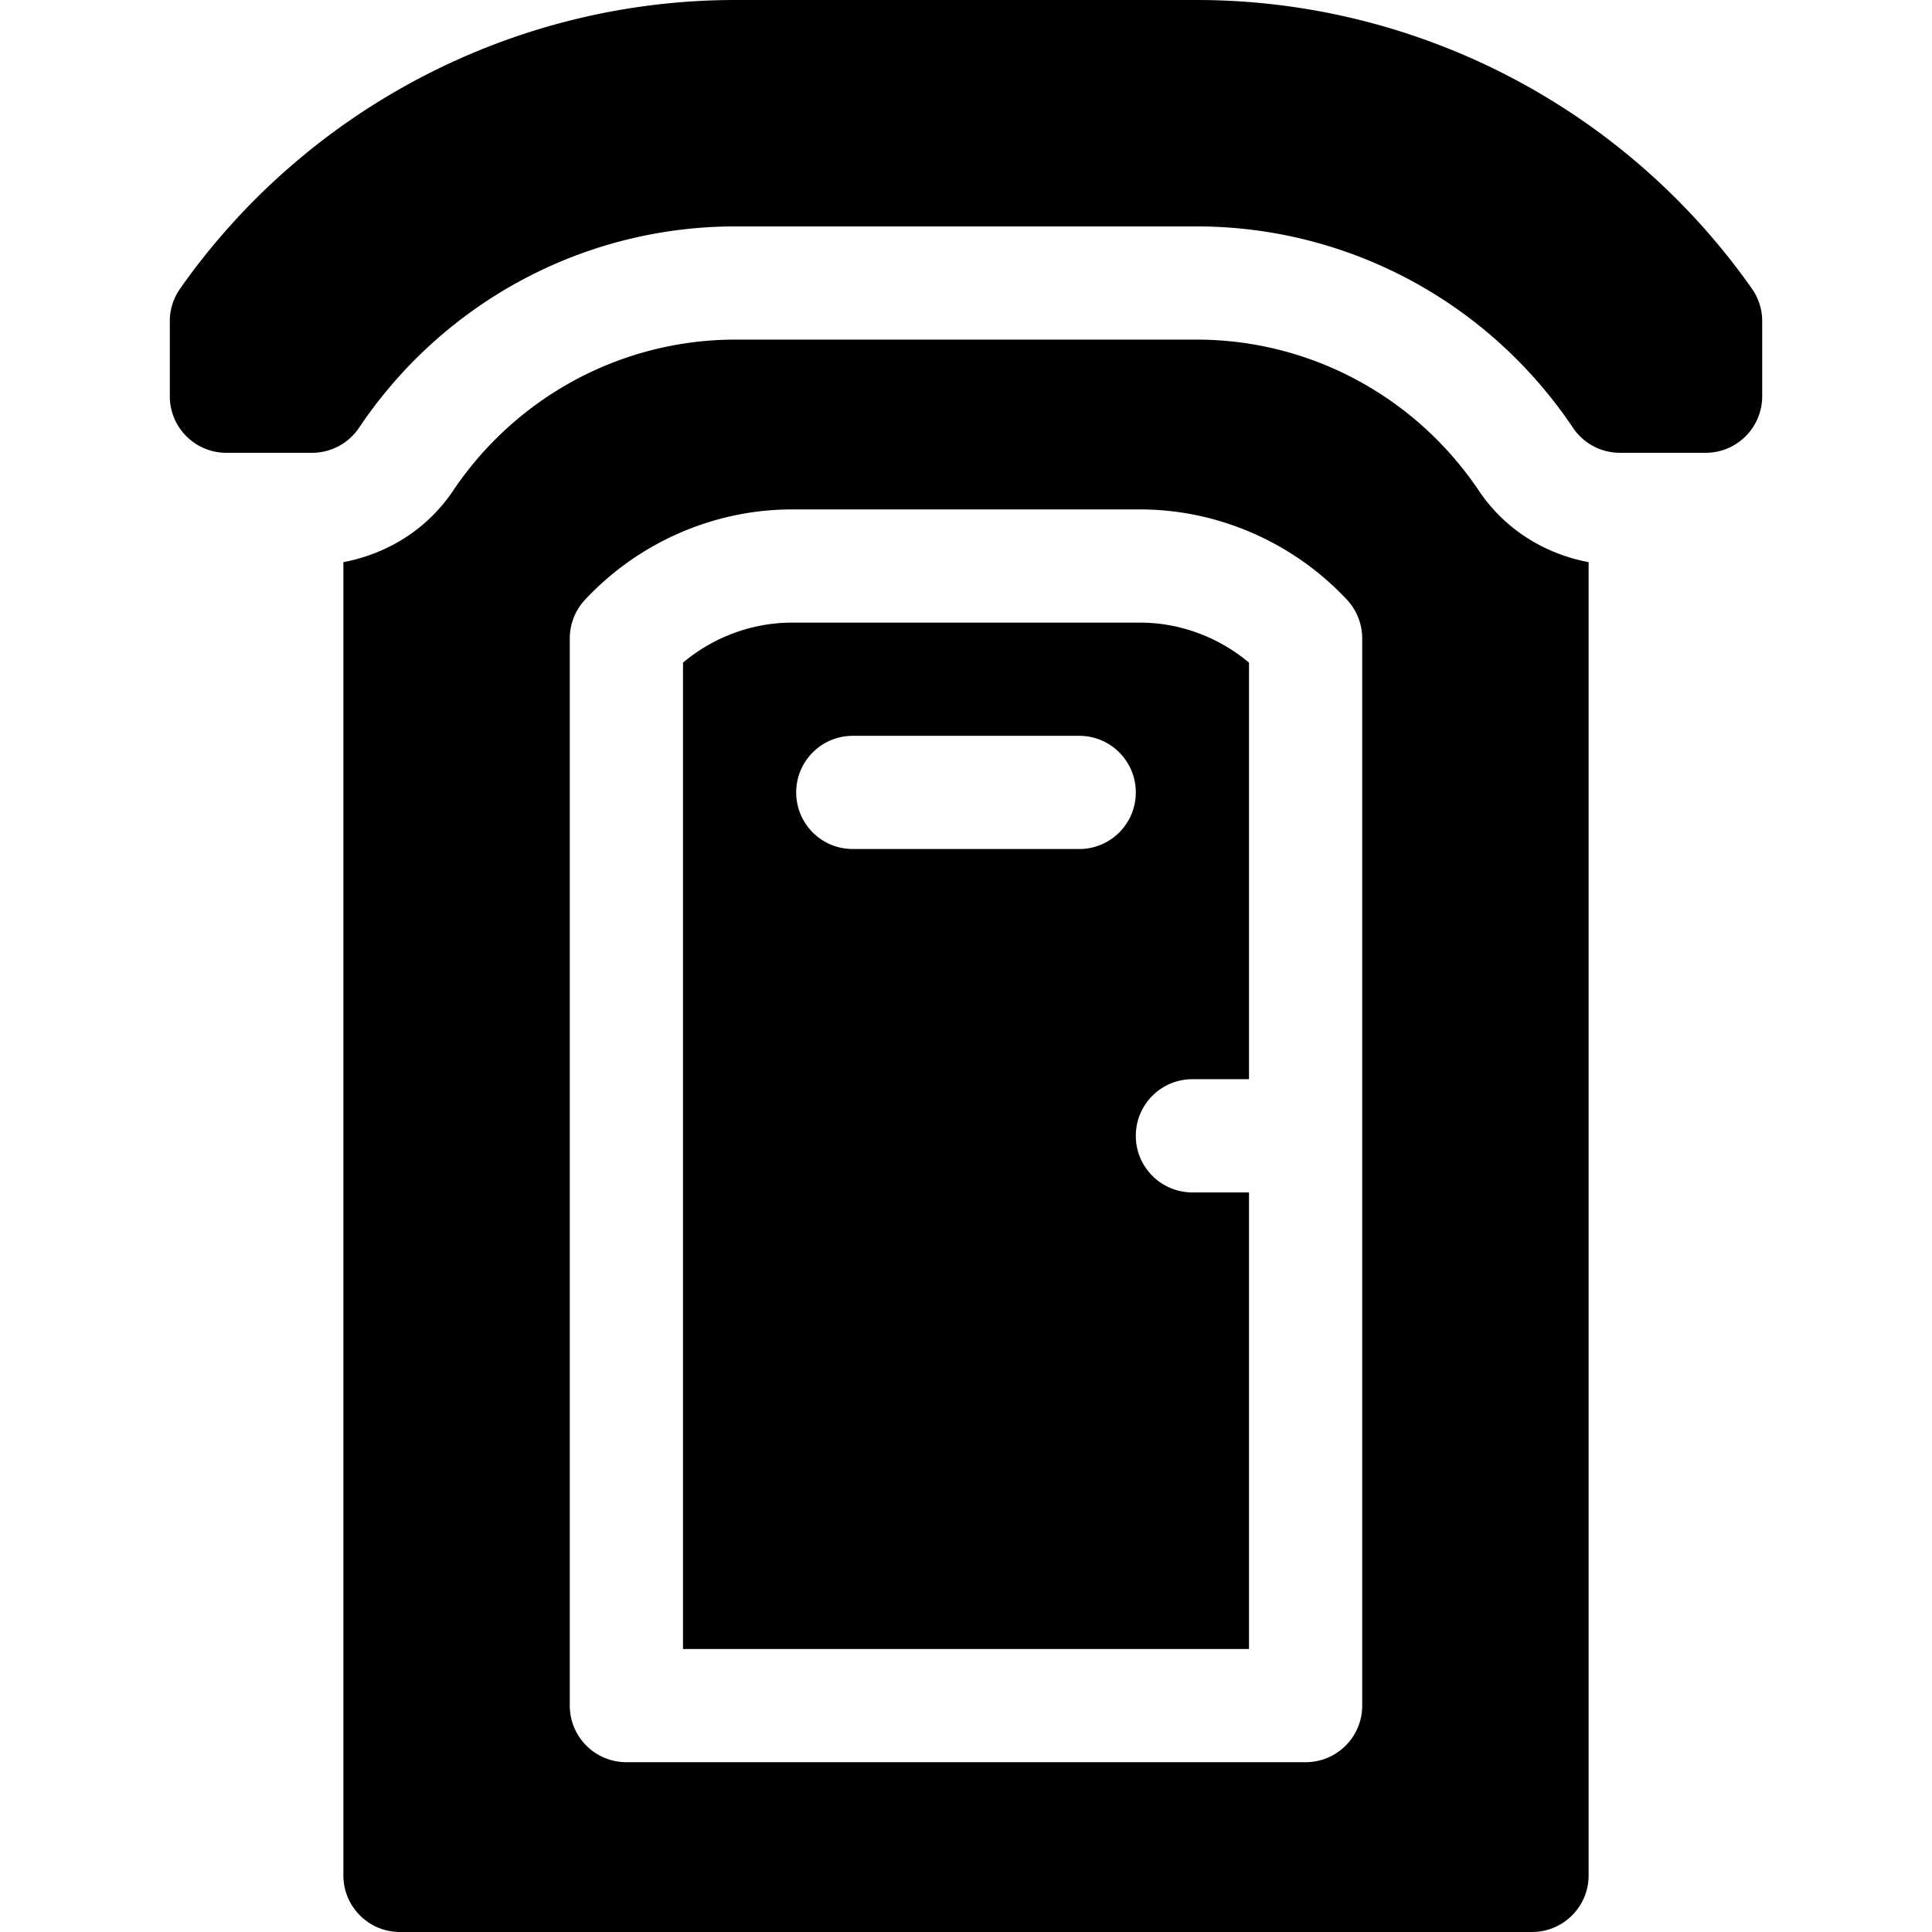
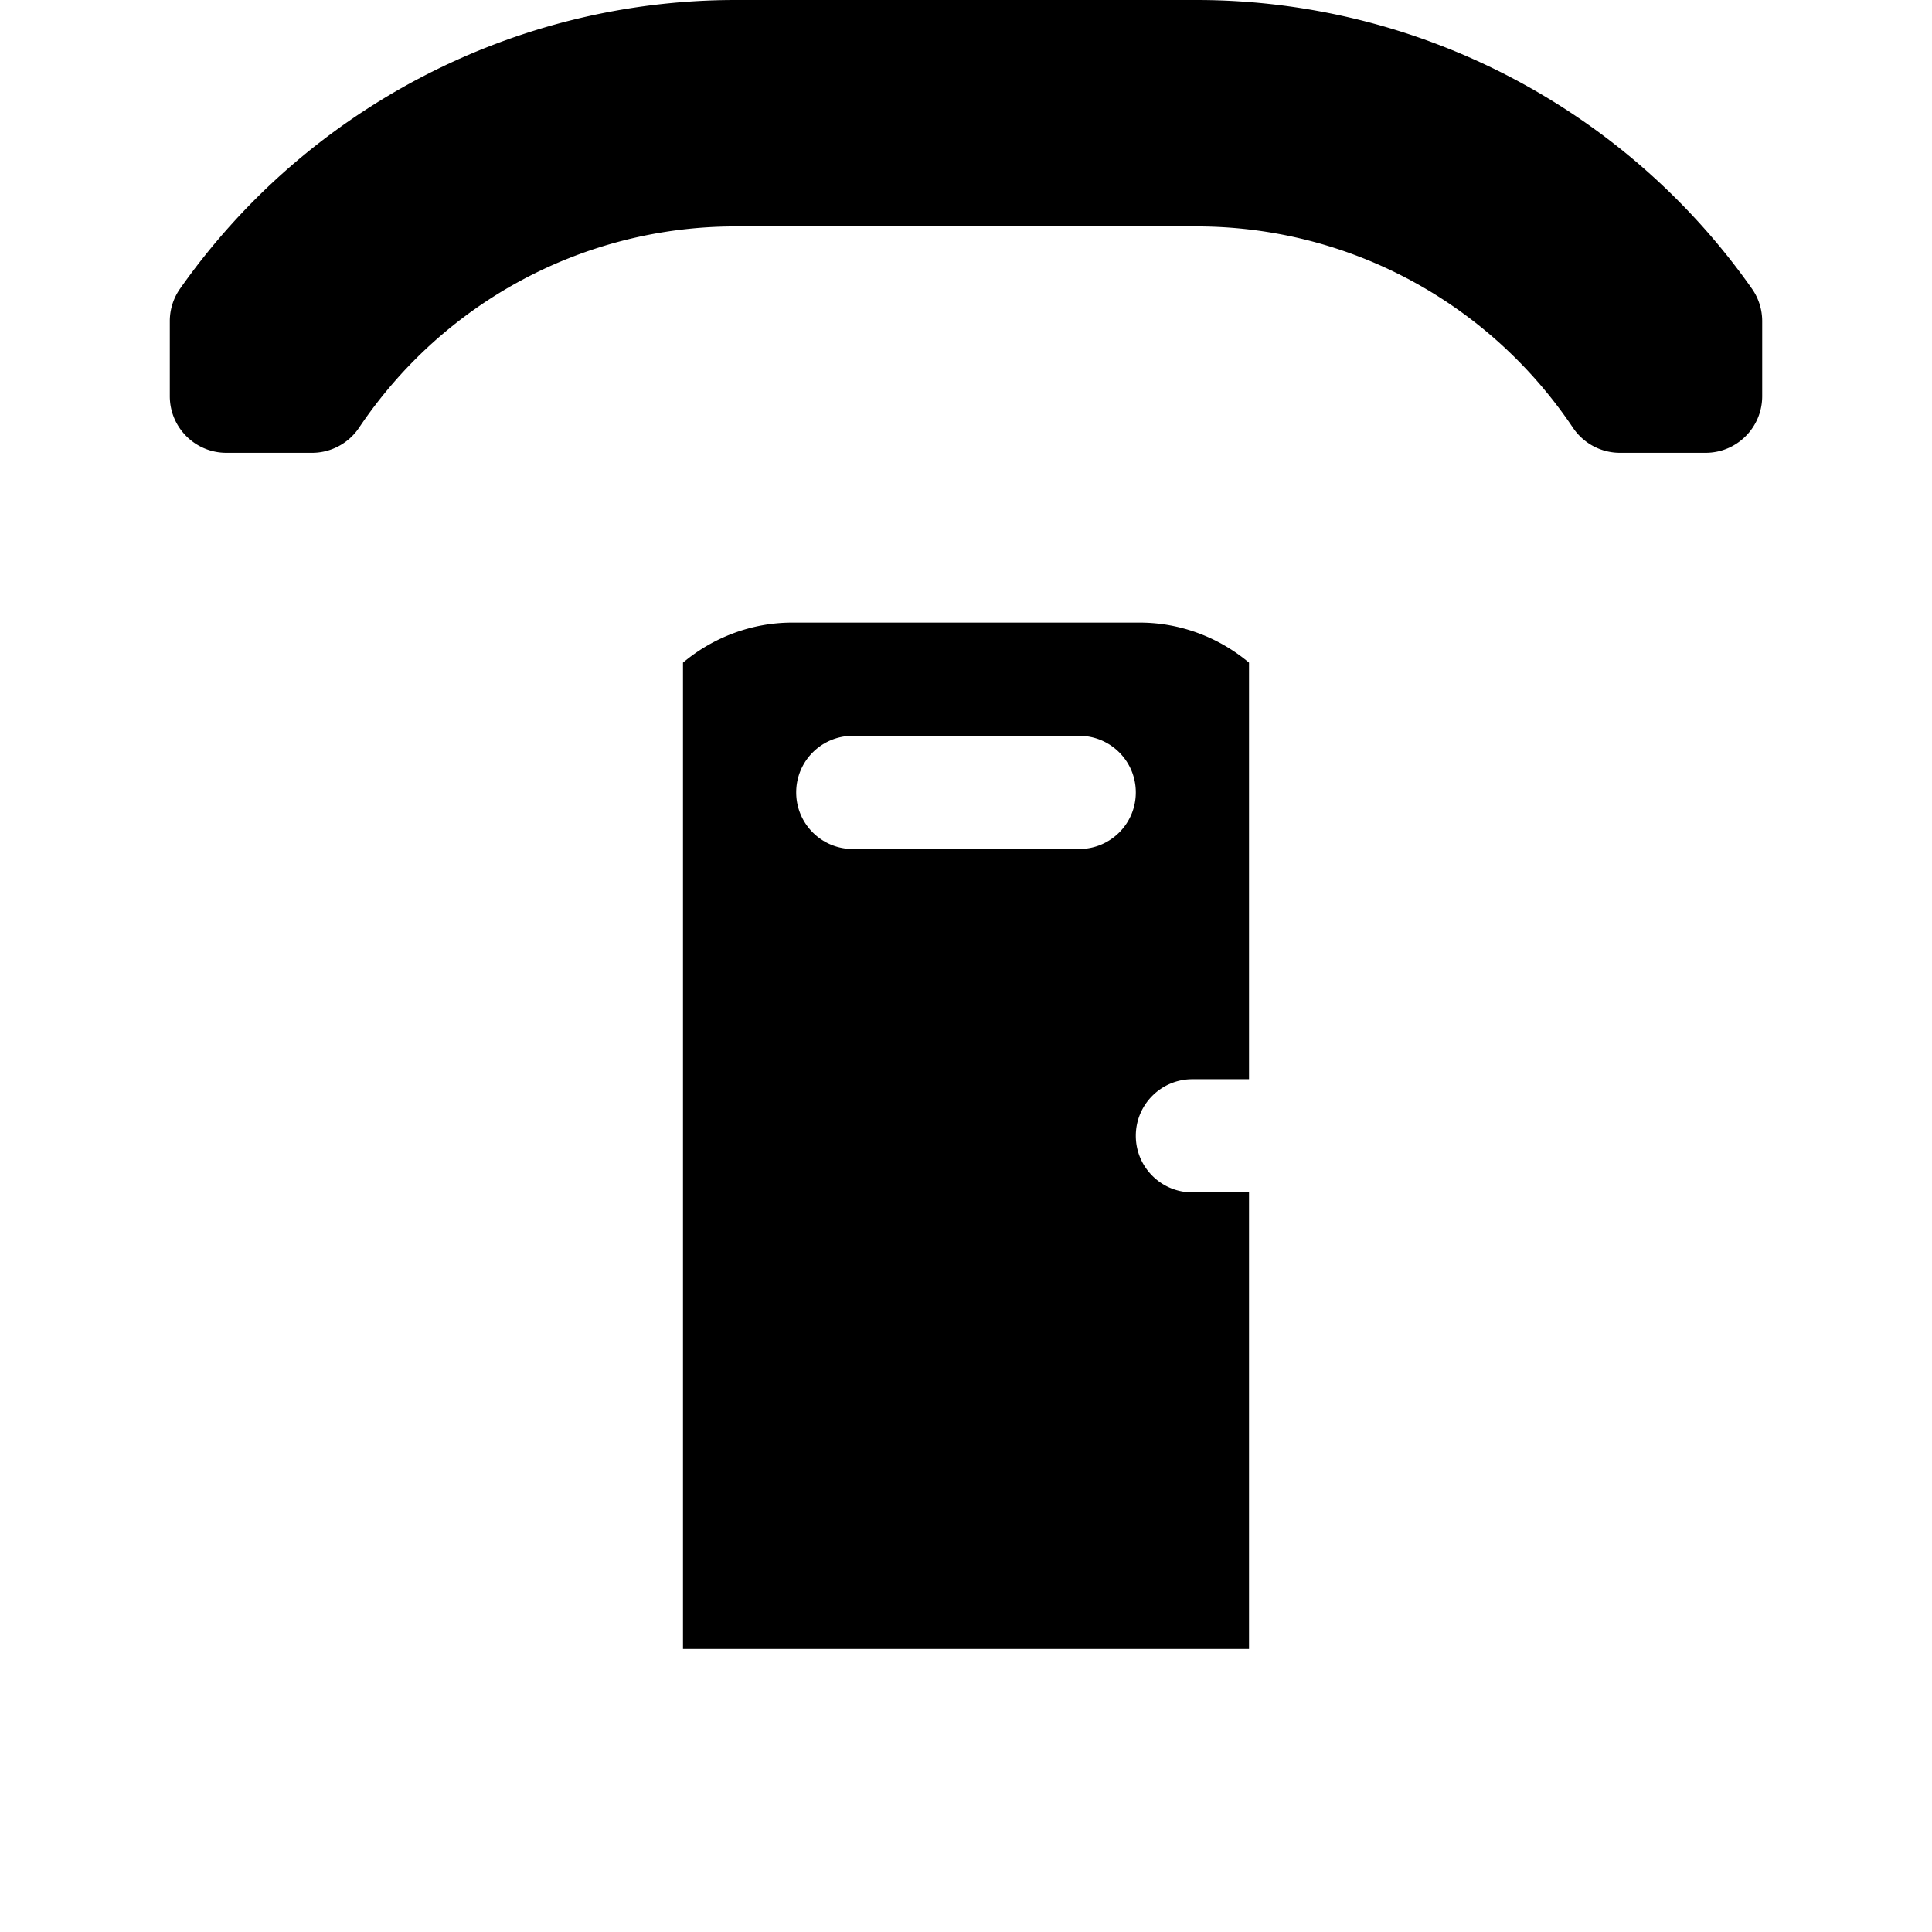
<svg xmlns="http://www.w3.org/2000/svg" version="1.1" width="512" height="512" x="0" y="0" viewBox="0 0 512 512" style="enable-background:new 0 0 512 512" xml:space="preserve">
  <g>
    <path d="M452 120c8.291 0 15-6.709 15-15V85.107c0-3.091-.952-6.108-2.739-8.628C430.569 28.594 375.619 0 317.099 0H194.901c-58.52 0-113.47 28.594-147.162 76.479A14.914 14.914 0 0 0 45 85.107V105c0 8.291 6.709 15 15 15h22.694c4.995 0 9.668-2.49 12.451-6.636C117.572 79.951 154.853 60 194.901 60h122.197c40.049 0 77.329 19.951 99.756 53.364A15.002 15.002 0 0 0 429.305 120zM209.901 165c-10.532 0-20.801 3.809-28.901 10.605V437h150V316h-15c-8.291 0-15-6.709-15-15s6.709-15 15-15h15V175.605C322.899 168.809 312.631 165 302.099 165zM286 225h-60c-8.291 0-15-6.709-15-15s6.709-15 15-15h60c8.291 0 15 6.709 15 15s-6.709 15-15 15z" fill="#000000" opacity="1" data-original="#000000" />
-     <path d="M421 497V148.975c-11.728-2.21-22.264-8.771-29.048-18.882C375.092 104.985 347.113 90 317.099 90H194.901c-30.015 0-57.993 14.985-74.854 40.078-6.784 10.124-17.32 16.686-29.048 18.896V497c0 8.284 6.716 15 15 15h300c8.285 0 15.001-6.716 15.001-15zm-60-45c0 8.291-6.709 15-15 15H166c-8.291 0-15-6.709-15-15V169.189c0-3.794 1.436-7.456 4.028-10.239 14.209-15.22 34.219-23.95 54.873-23.95h92.197c20.654 0 40.664 8.73 54.873 23.95a15.021 15.021 0 0 1 4.028 10.239V452z" fill="#000000" opacity="1" data-original="#000000" />
  </g>
</svg>